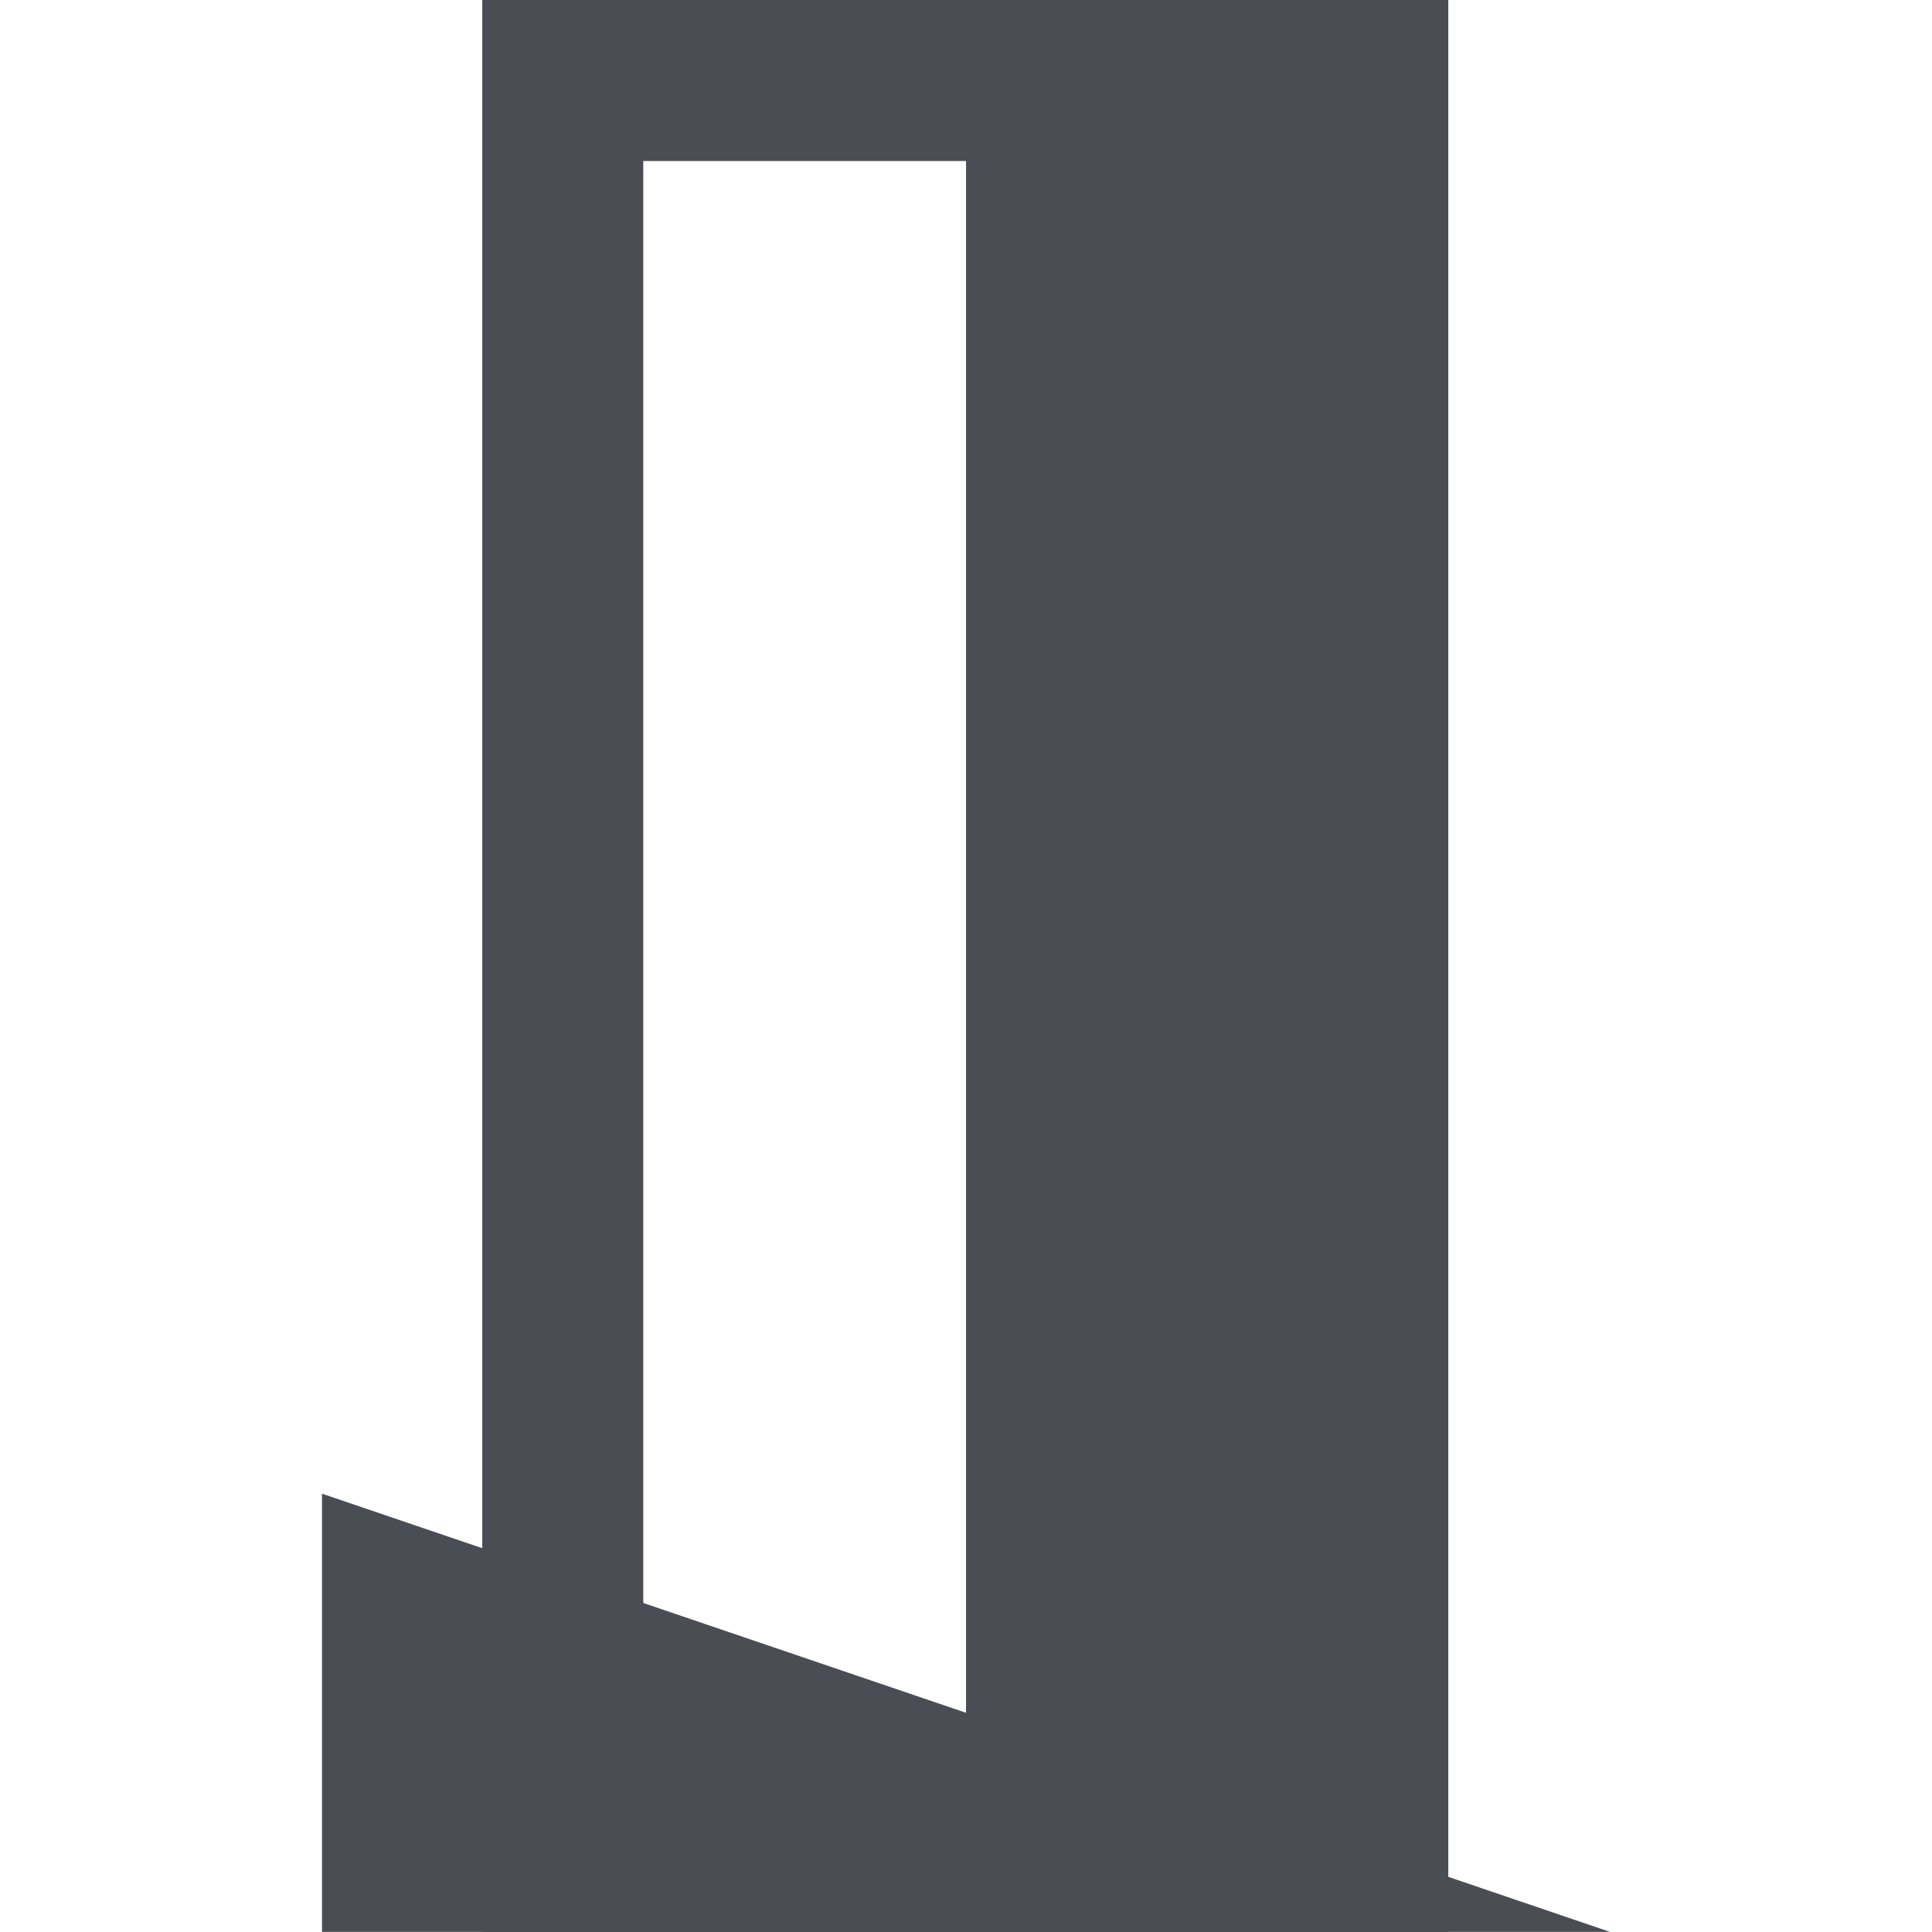
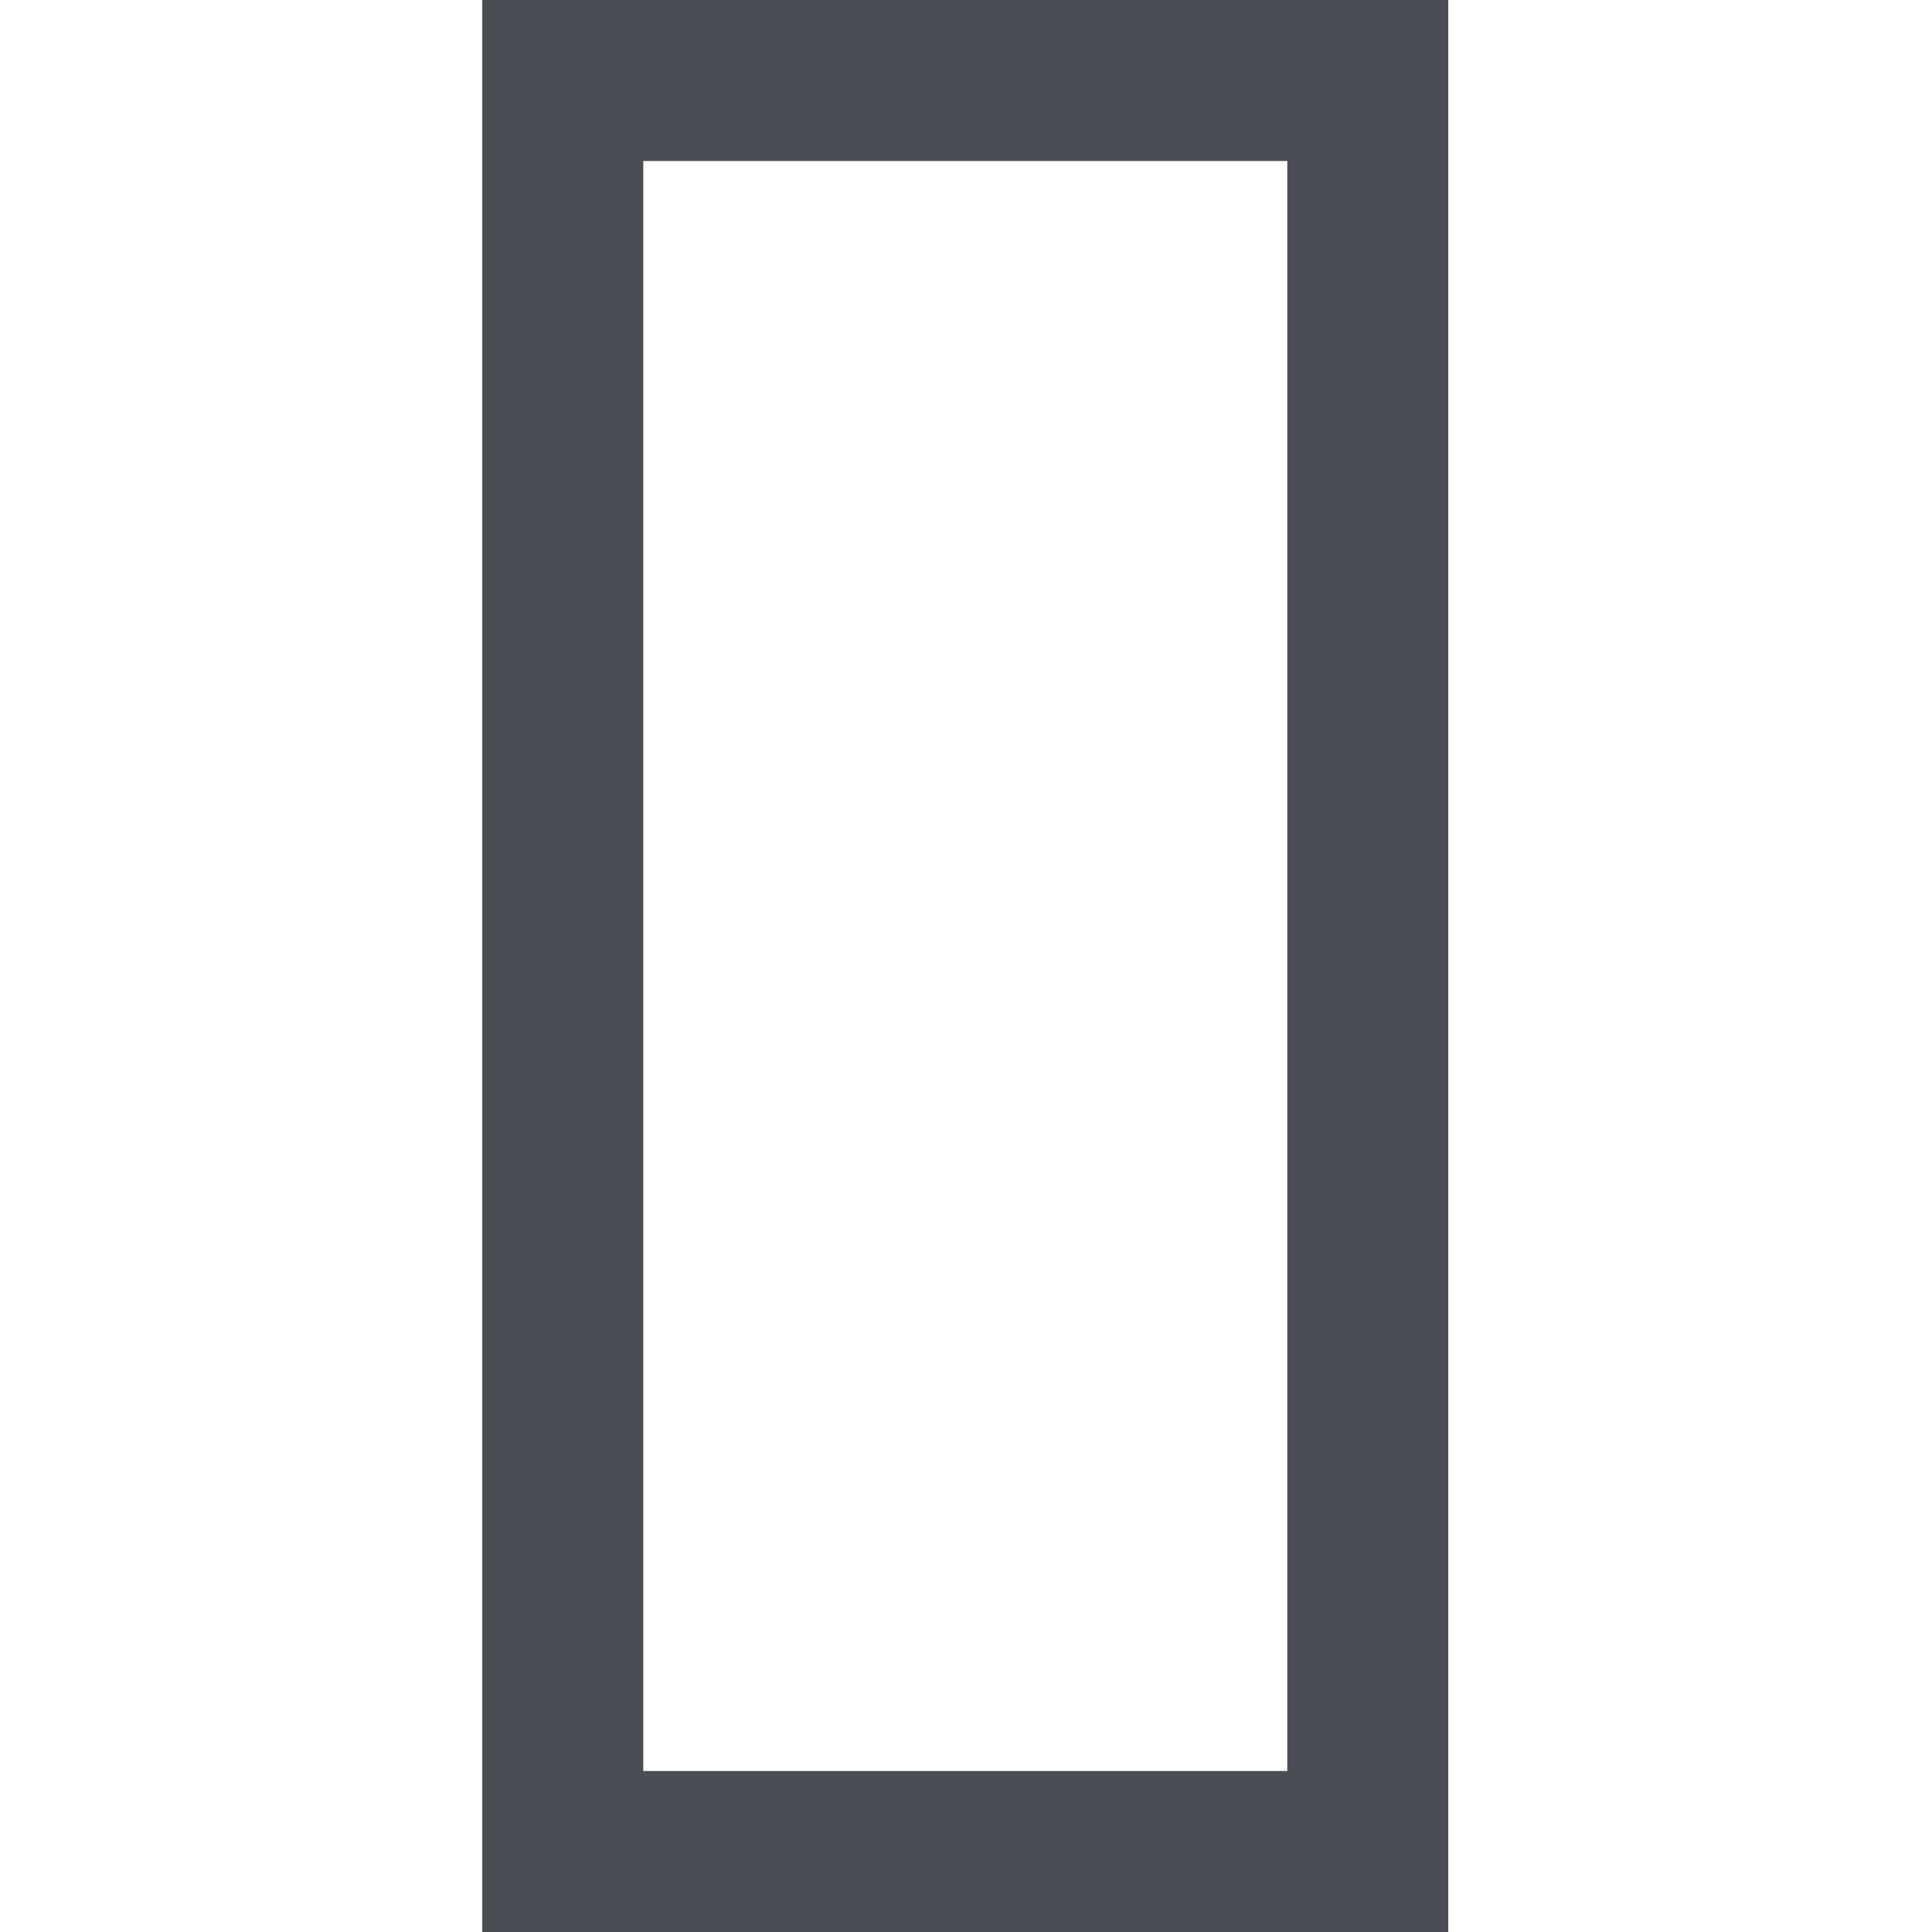
<svg xmlns="http://www.w3.org/2000/svg" width="48" height="48" viewBox="0 0 48 48" fill="none">
  <rect x="13.982" y="2" width="20" height="44" stroke="#4A4D53" stroke-width="4" />
-   <path d="M8 47.997V37.11L40 47.997H8Z" fill="#4A4D53" />
-   <rect x="32.014" y="2.097" width="44.581" height="8.013" transform="rotate(90 32.014 2.097)" fill="#4A4D53" />
</svg>